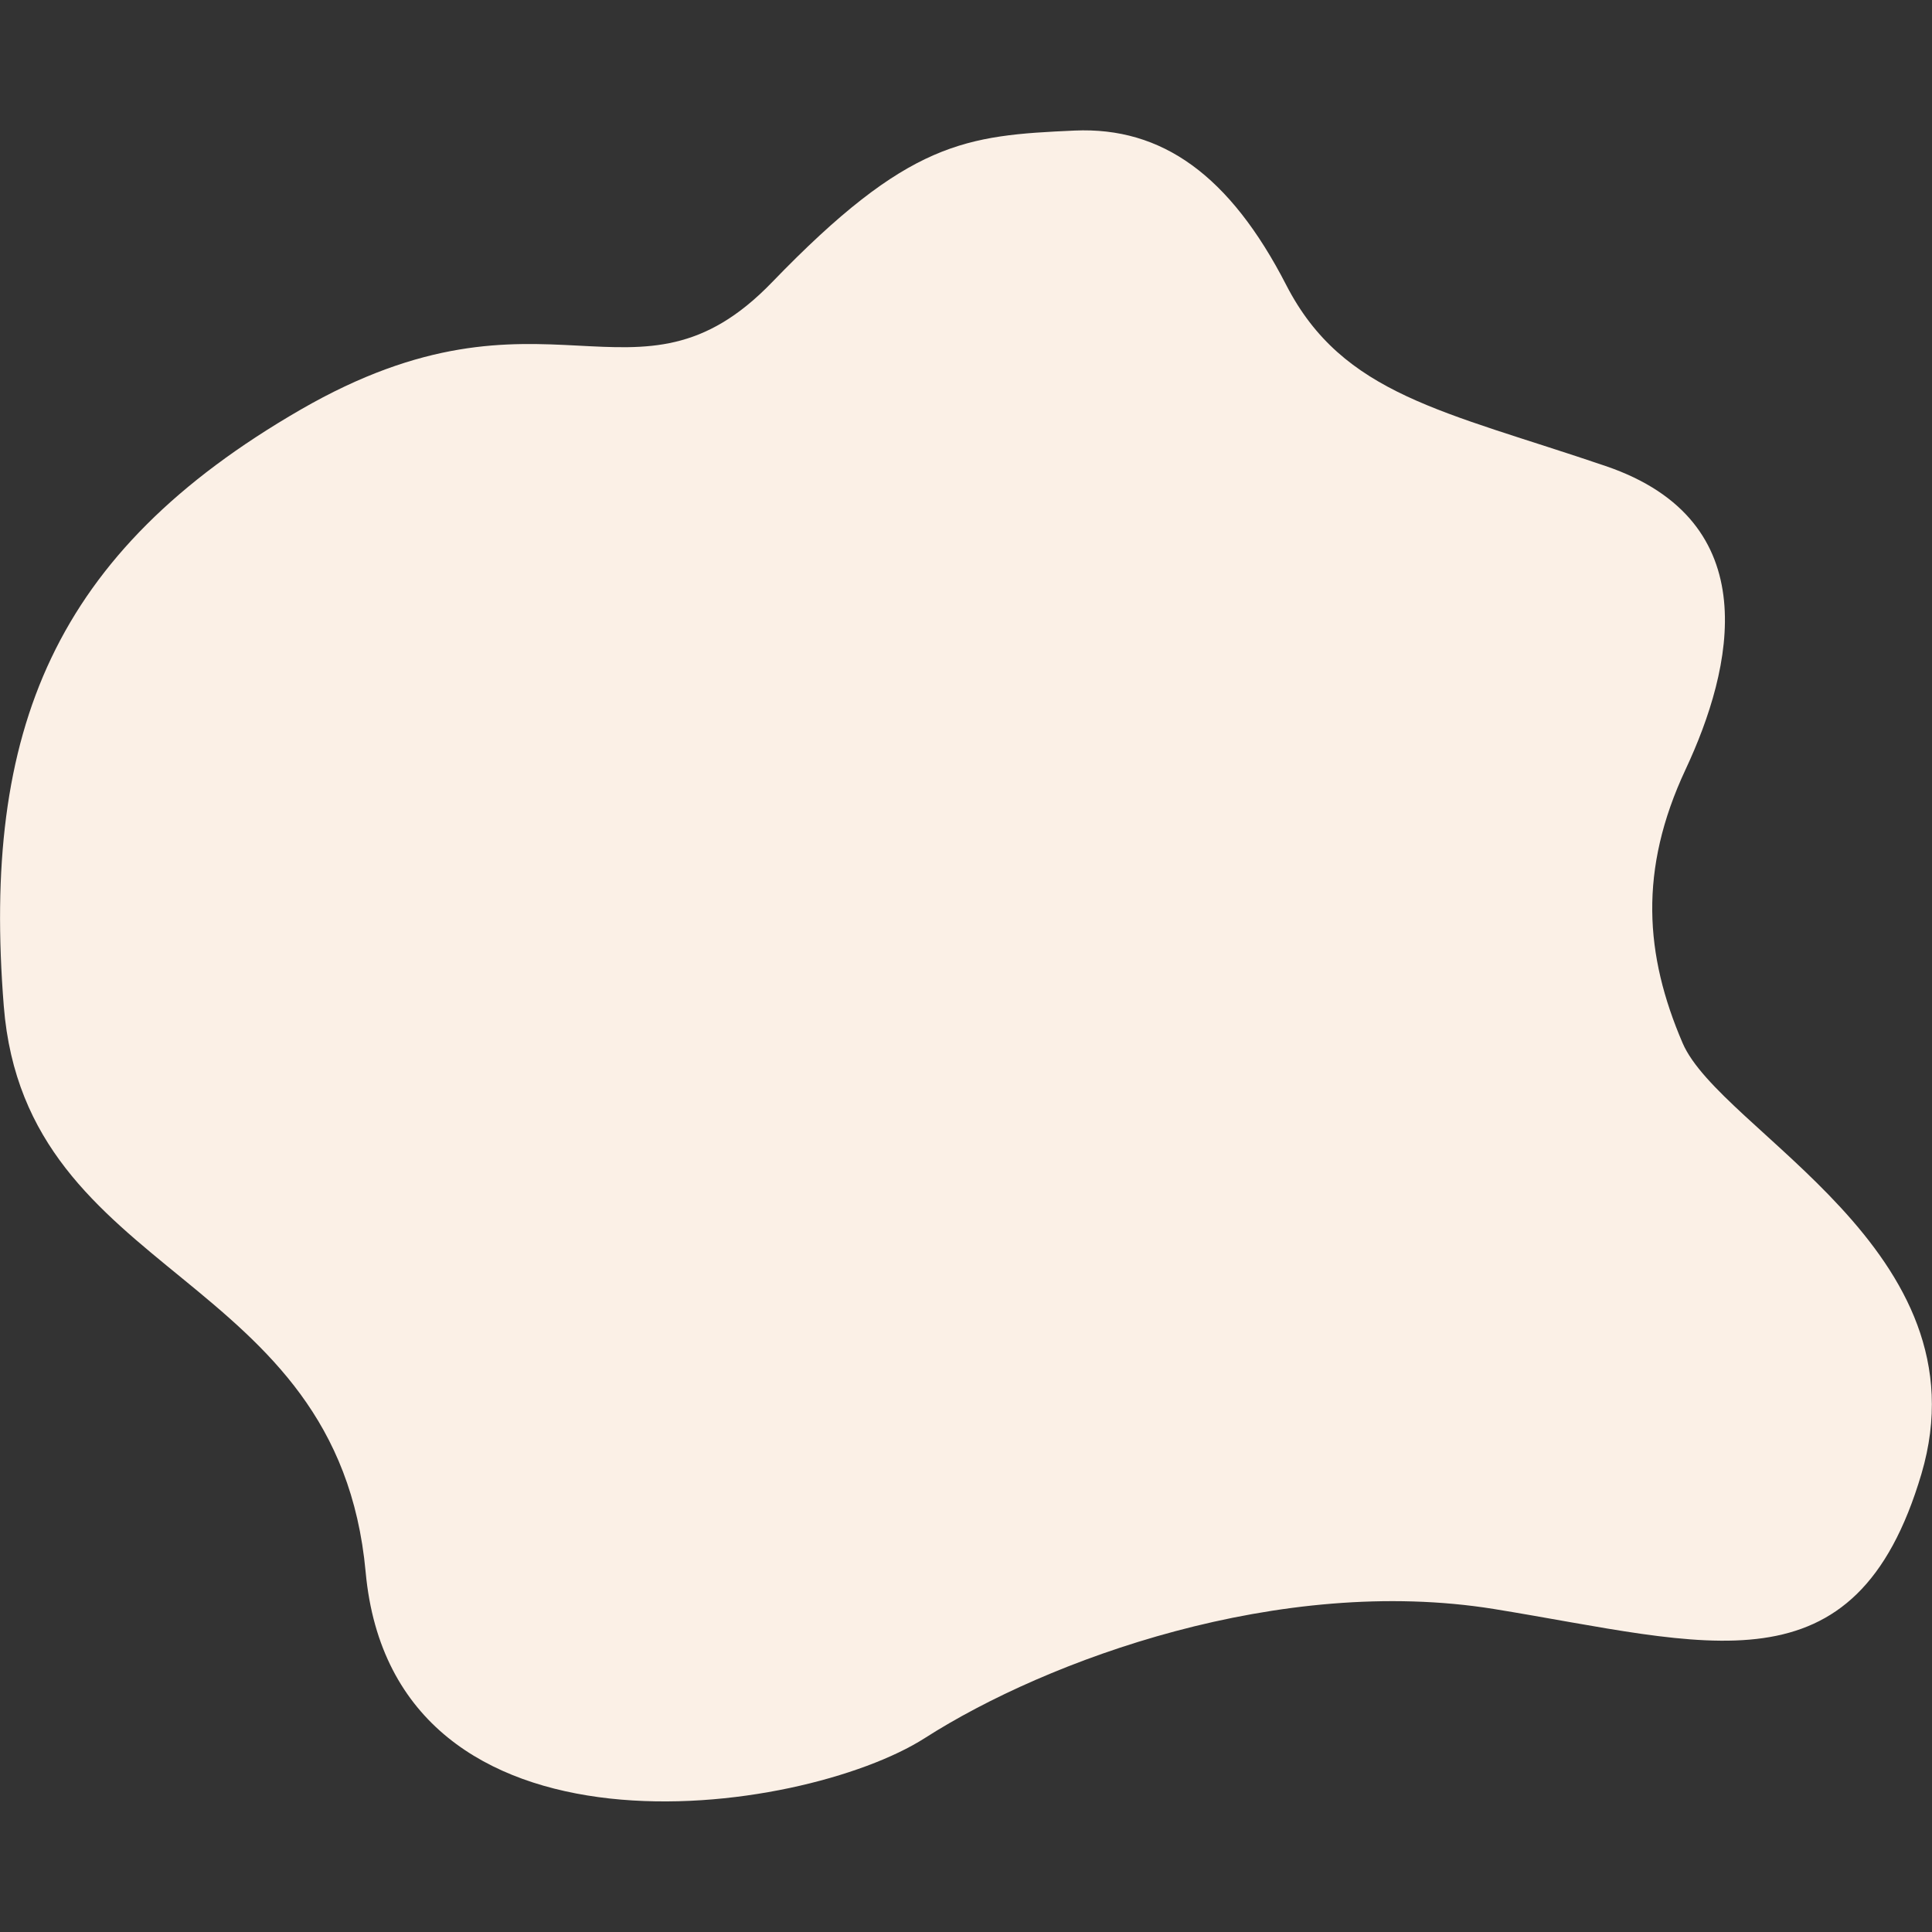
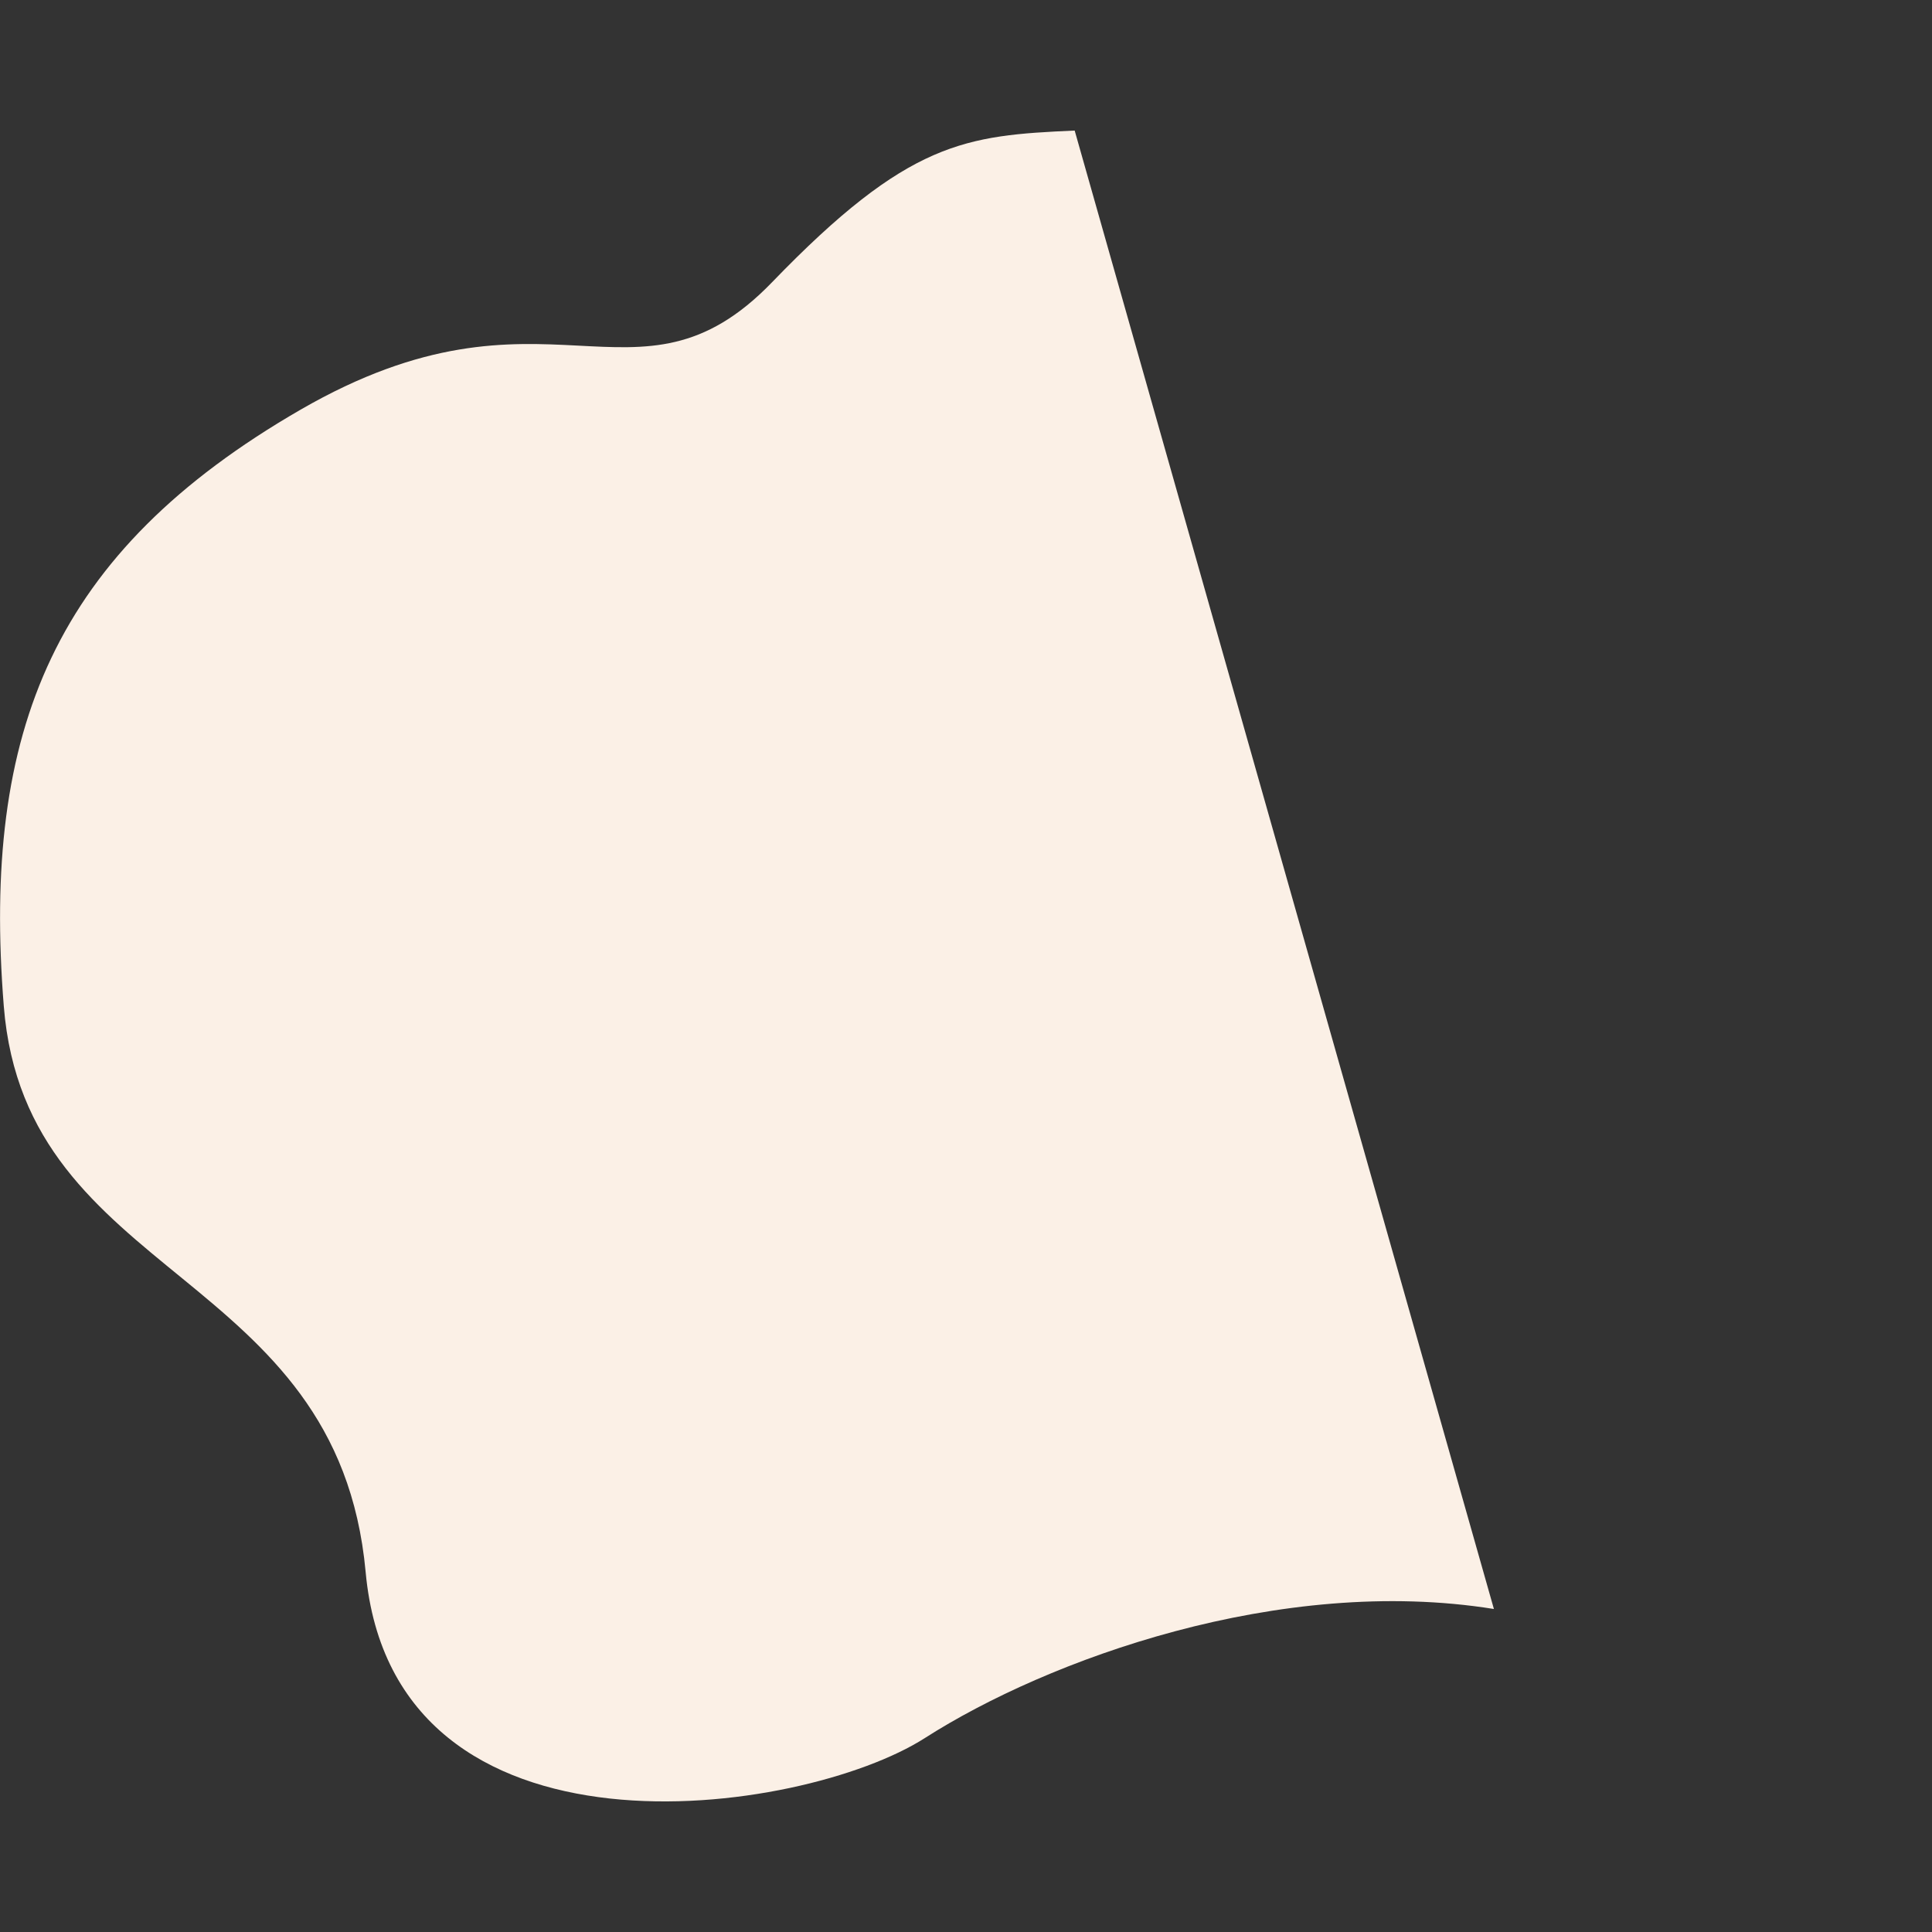
<svg xmlns="http://www.w3.org/2000/svg" id="Layer_1" version="1.1" viewBox="0 0 512 512">
  <rect x="0" y="0" width="512" height="512" fill="#333333" stroke="none" />
  <defs>
    <style>
      .st0 {
        fill: #fbf0e6;
      }
    </style>
  </defs>
-   <path class="st0" d="M284.8,34.6c-29,1.3-44,2.7-80.2,40.2-36.2,37.5-59.6-4-125,33.8S-4.8,193.5,1,266.6c5.8,73.2,88.5,69.4,95.9,150,7.4,80.6,115.7,64.8,148.2,44s94.2-43.3,150.8-34.2c56.7,9.2,95.8,23.3,113.3-35.8,17.5-59.2-53.3-90.8-63.3-114.2-10-23.3-11.7-45.8.8-72.5,12.5-26.7,21.7-65.8-21.2-80.4-42.9-14.6-69.6-18.8-84.6-47.9-15-29.2-33-42-56.1-41Z" />
+   <path class="st0" d="M284.8,34.6c-29,1.3-44,2.7-80.2,40.2-36.2,37.5-59.6-4-125,33.8S-4.8,193.5,1,266.6c5.8,73.2,88.5,69.4,95.9,150,7.4,80.6,115.7,64.8,148.2,44s94.2-43.3,150.8-34.2Z" />
</svg>